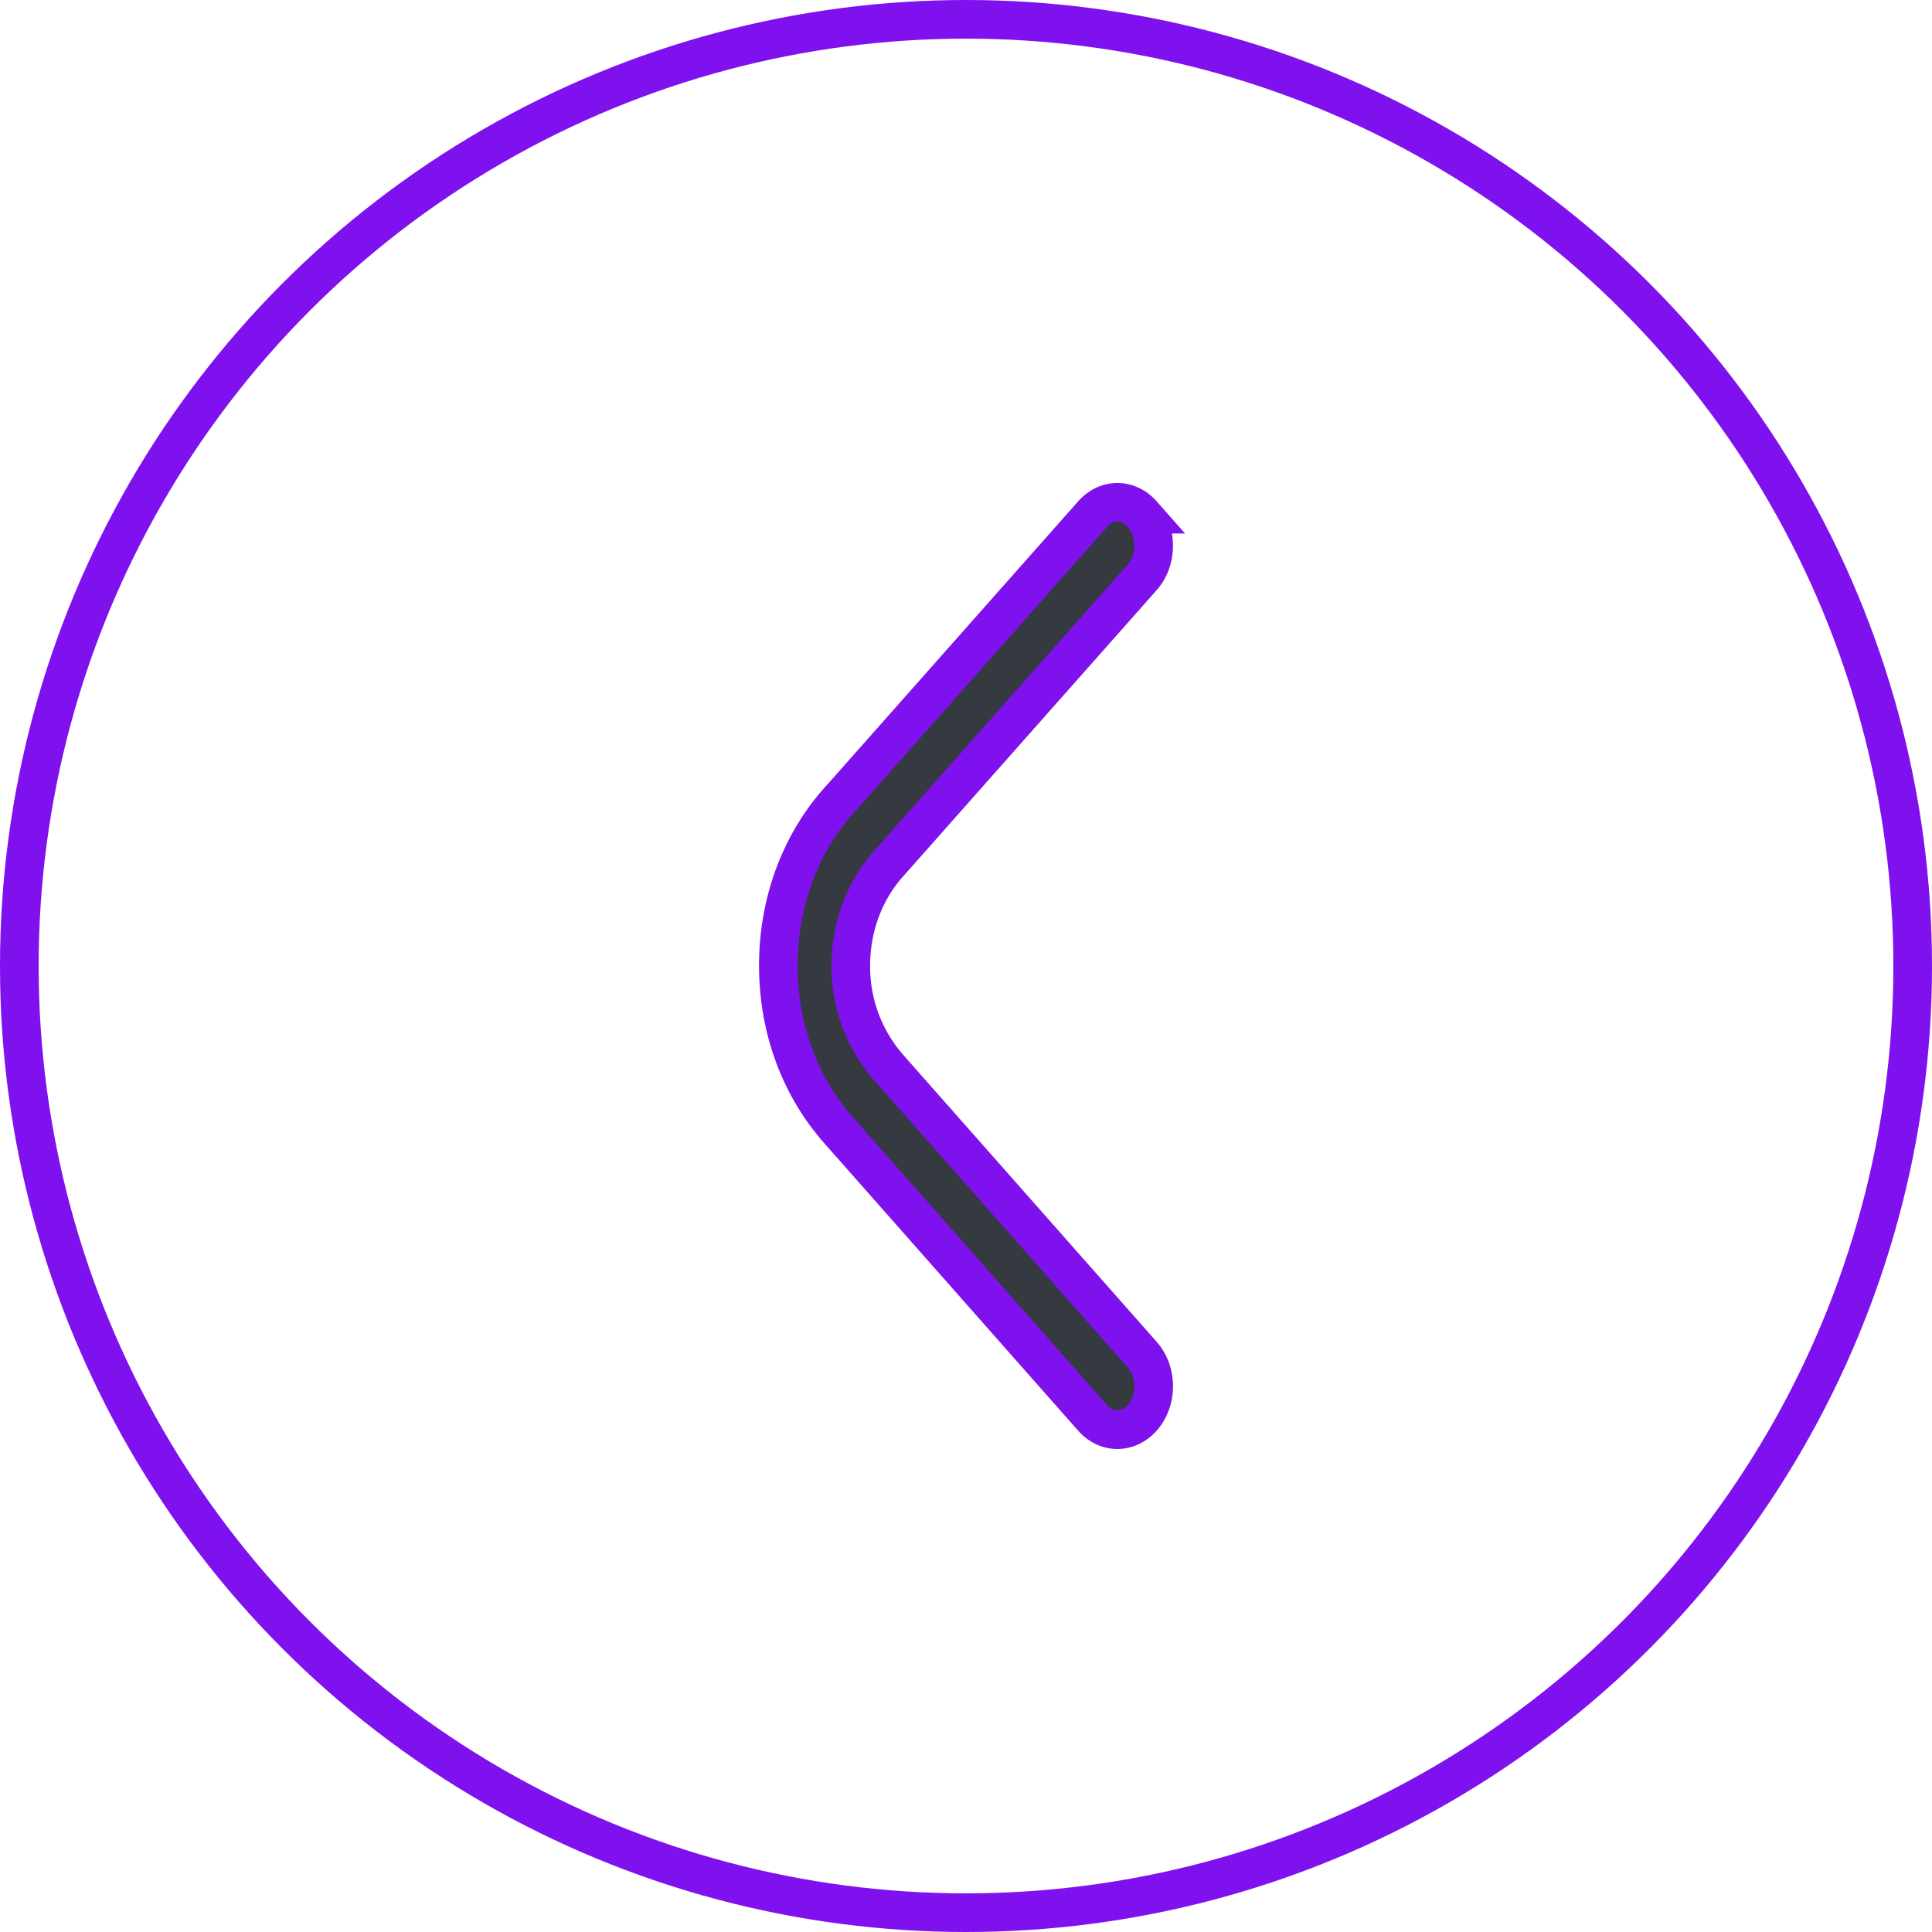
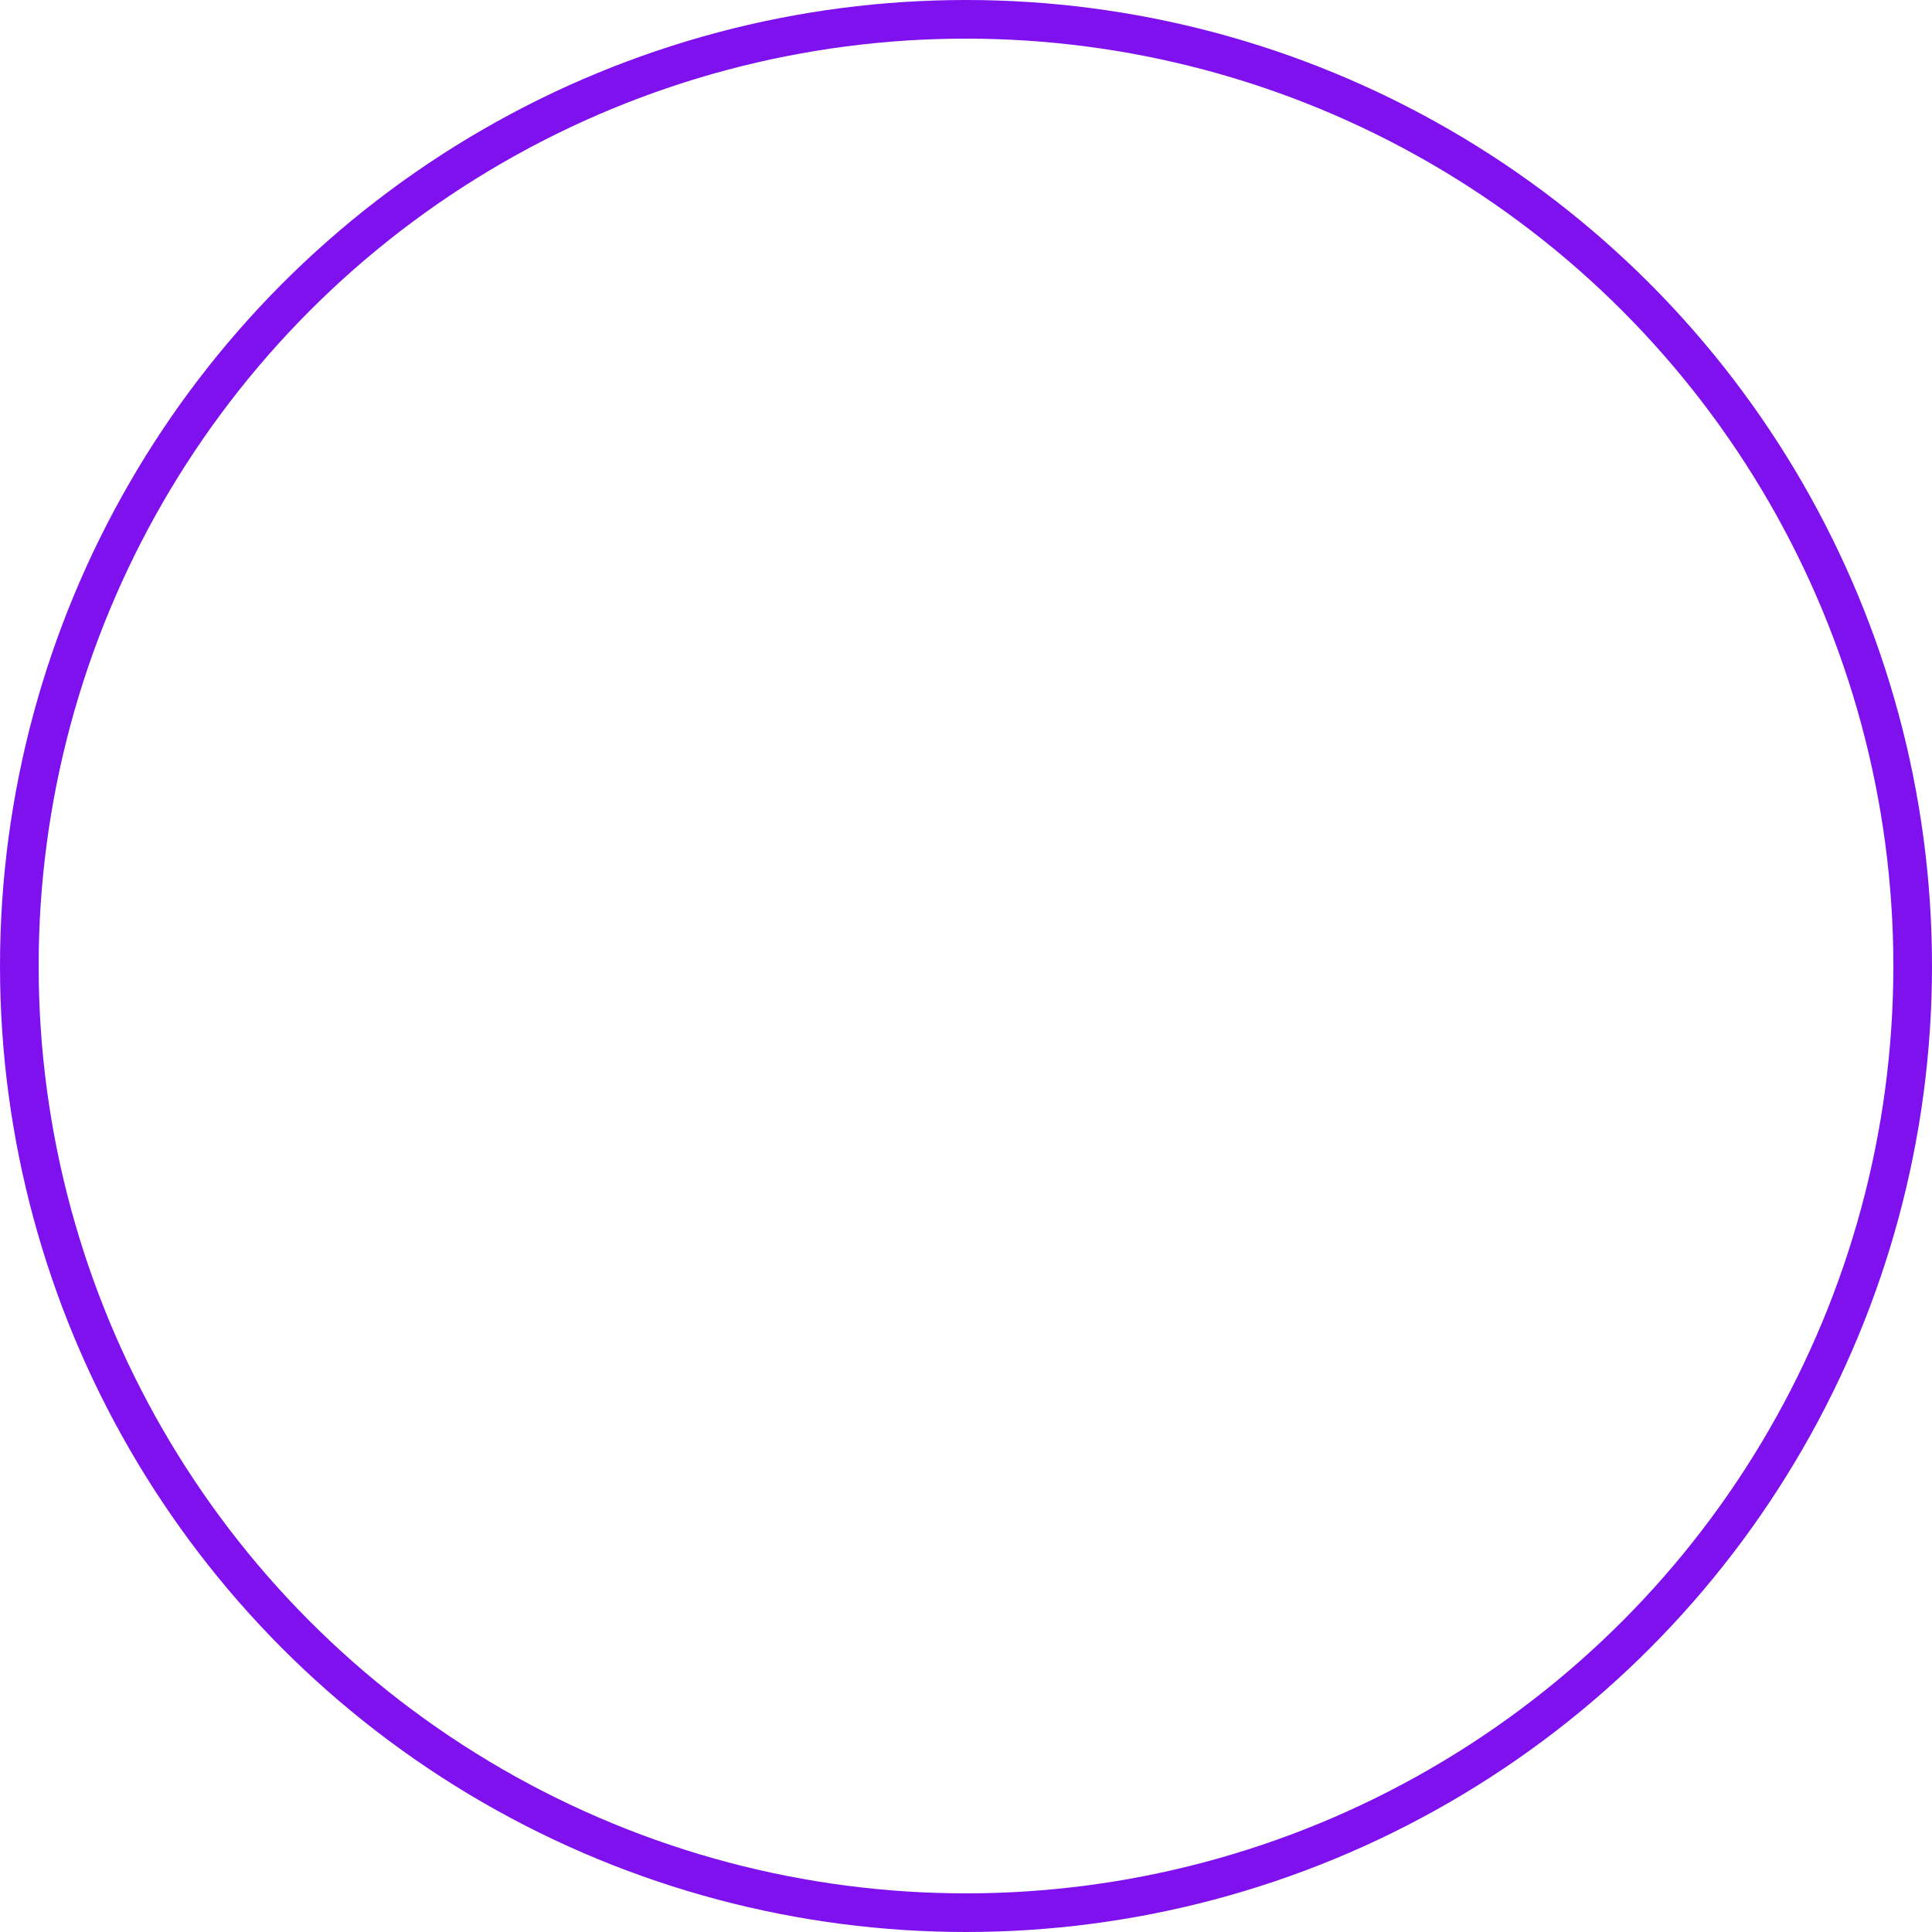
<svg xmlns="http://www.w3.org/2000/svg" width="50" height="50" fill="none">
  <circle cx="25" cy="25" r="24.5" stroke="#7E11EE" />
-   <path d="M29.561 13.307c-.362-.41-.922-.41-1.285 0l-6.56 7.407h-.002c-1.005 1.125-1.57 2.64-1.57 4.27-.002 1.628.56 3.144 1.569 4.276v.002l6.562 7.43c.362.41.922.41 1.285.002.395-.444.396-1.187.003-1.633l-6.566-7.434v-.001a3.949 3.949 0 0 1-.978-2.64c.001-.987.344-1.925.979-2.636l6.563-7.41c.394-.445.394-1.189 0-1.633Z" fill="#343A40" stroke="#7E11EE" />
</svg>